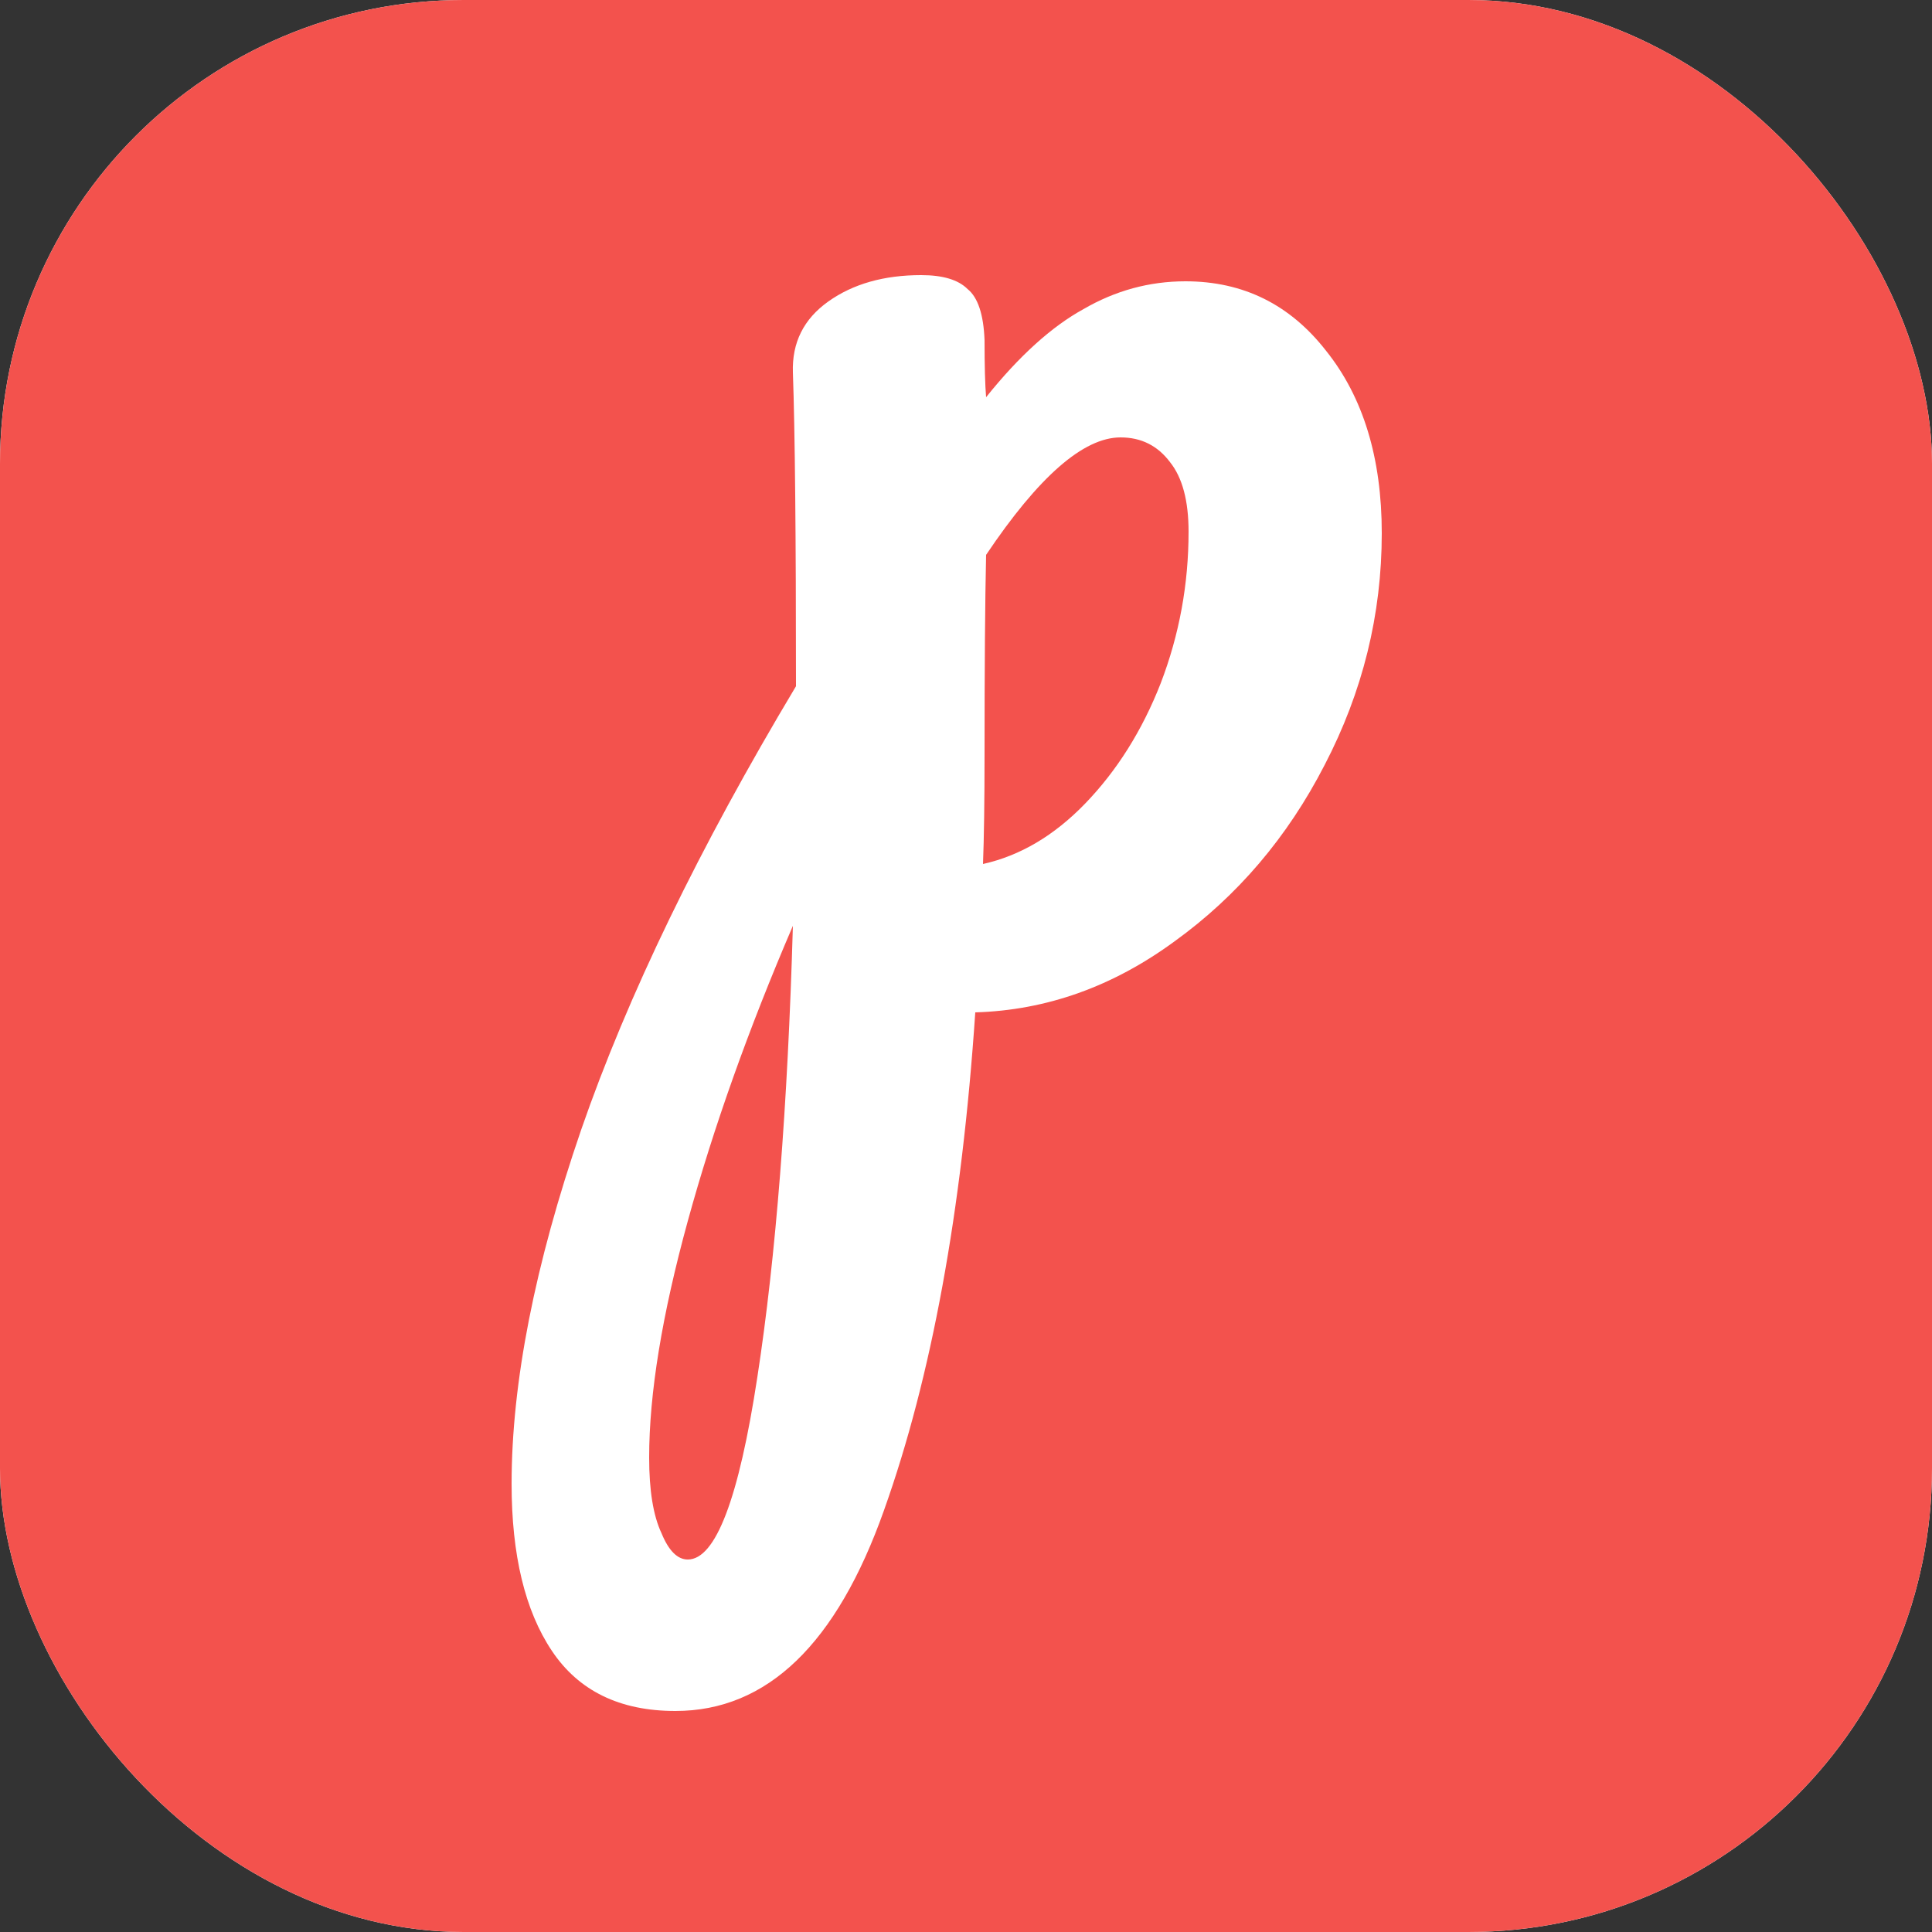
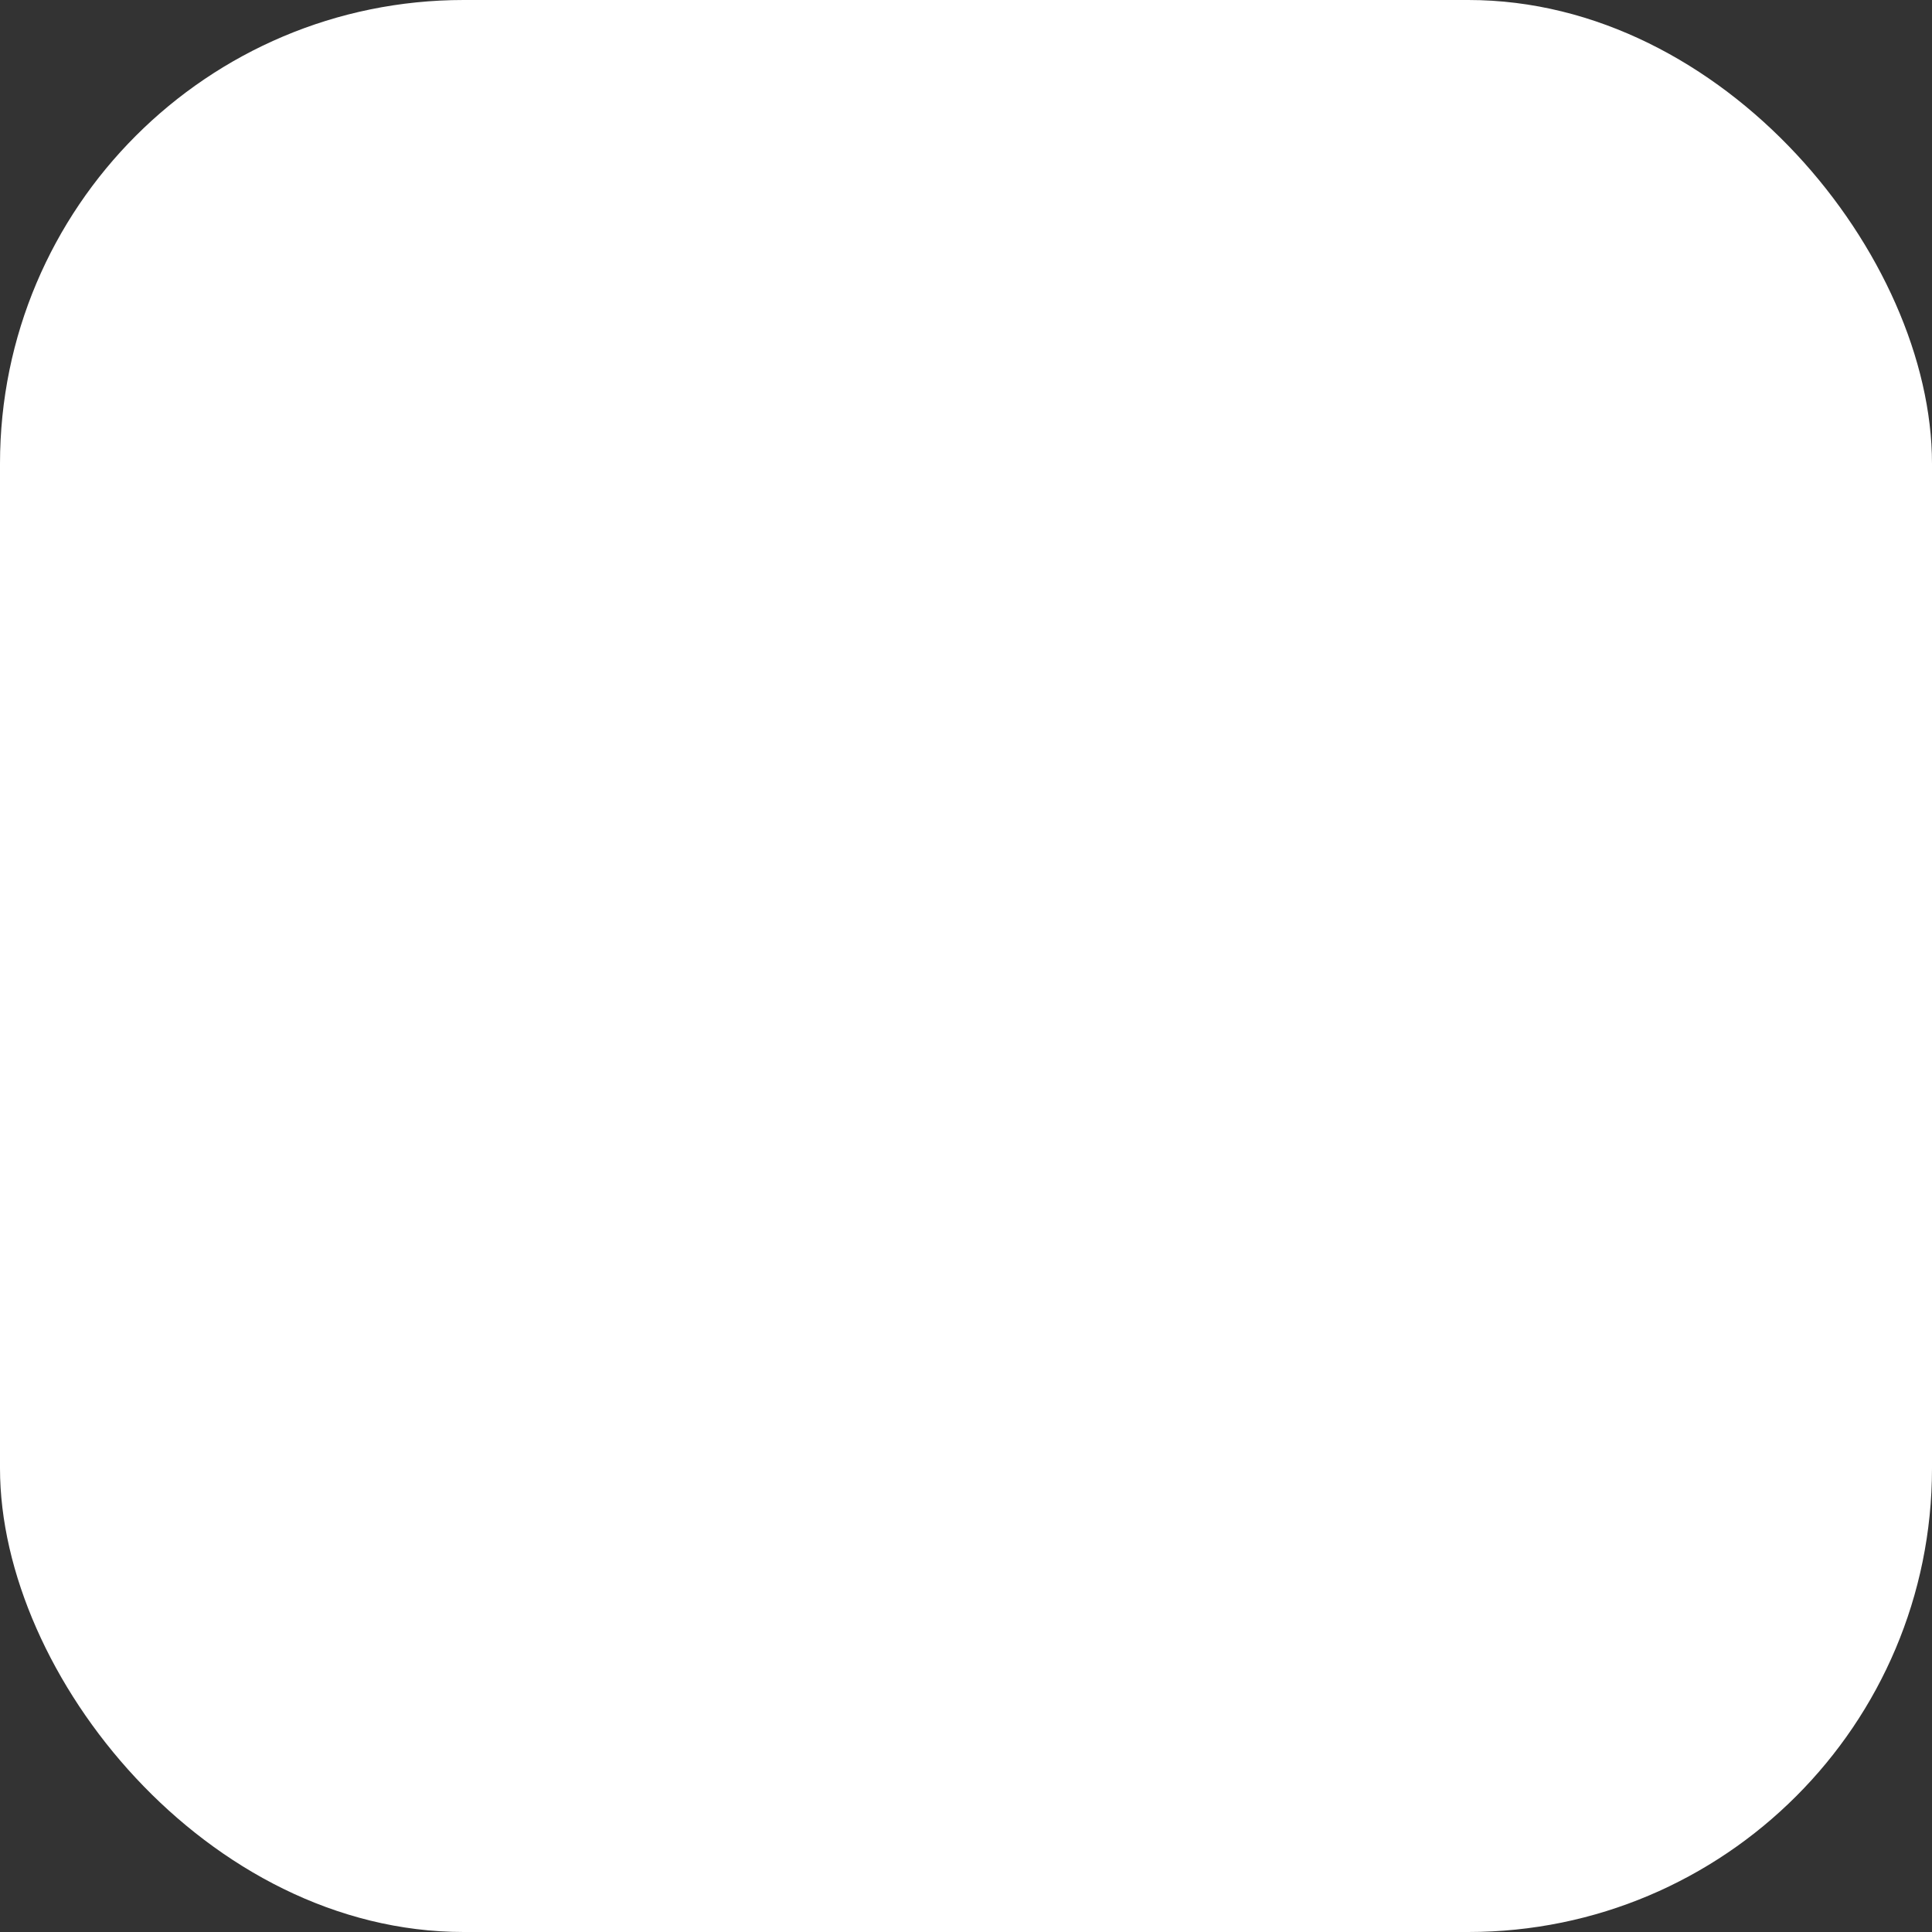
<svg xmlns="http://www.w3.org/2000/svg" width="25" height="25" viewBox="0 0 25 25" fill="none">
  <rect x="0" y="0" width="25" height="25" fill="#333333" stroke="none" />
  <g clip-path="url(#clip0_2167_1353)">
    <rect width="25" height="25" rx="6" fill="white" />
-     <rect width="25" height="25" fill="#F3524D" />
-     <path d="M17.88 6.9C17.88 7.953 17.633 8.953 17.14 9.9C16.66 10.833 16.013 11.593 15.2 12.18C14.4 12.767 13.54 13.073 12.62 13.1C12.447 15.673 12.053 17.82 11.44 19.54C10.827 21.273 9.927 22.14 8.74 22.14C8.02 22.14 7.487 21.88 7.14 21.36C6.793 20.84 6.62 20.12 6.62 19.2C6.62 17.893 6.92 16.367 7.52 14.62C8.12 12.887 9.047 10.973 10.3 8.88C10.3 6.933 10.287 5.58 10.26 4.82C10.247 4.433 10.4 4.127 10.72 3.9C11.04 3.673 11.44 3.56 11.92 3.56C12.2 3.56 12.4 3.62 12.52 3.74C12.653 3.847 12.727 4.067 12.74 4.4C12.74 4.733 12.747 4.98 12.76 5.14C13.187 4.607 13.607 4.227 14.02 4C14.433 3.76 14.873 3.64 15.34 3.64C16.087 3.64 16.693 3.94 17.16 4.54C17.64 5.14 17.88 5.927 17.88 6.9ZM12.72 11.18C13.2 11.073 13.64 10.813 14.04 10.4C14.453 9.973 14.78 9.453 15.02 8.84C15.26 8.213 15.38 7.56 15.38 6.88C15.38 6.48 15.3 6.18 15.14 5.98C14.98 5.767 14.767 5.66 14.5 5.66C14.02 5.66 13.44 6.167 12.76 7.18C12.747 7.767 12.74 8.627 12.74 9.76C12.74 10.373 12.733 10.847 12.72 11.18ZM8.9 20.18C9.26 20.18 9.56 19.393 9.8 17.82C10.04 16.26 10.193 14.313 10.26 11.98C9.687 13.313 9.233 14.587 8.9 15.8C8.567 17.013 8.4 18.033 8.4 18.86C8.4 19.287 8.453 19.613 8.56 19.84C8.653 20.067 8.767 20.18 8.9 20.18Z" fill="white" />
  </g>
  <defs>
    <clipPath id="clip0_2167_1353">
      <rect width="25" height="25" rx="6" fill="white" />
    </clipPath>
  </defs>
</svg>